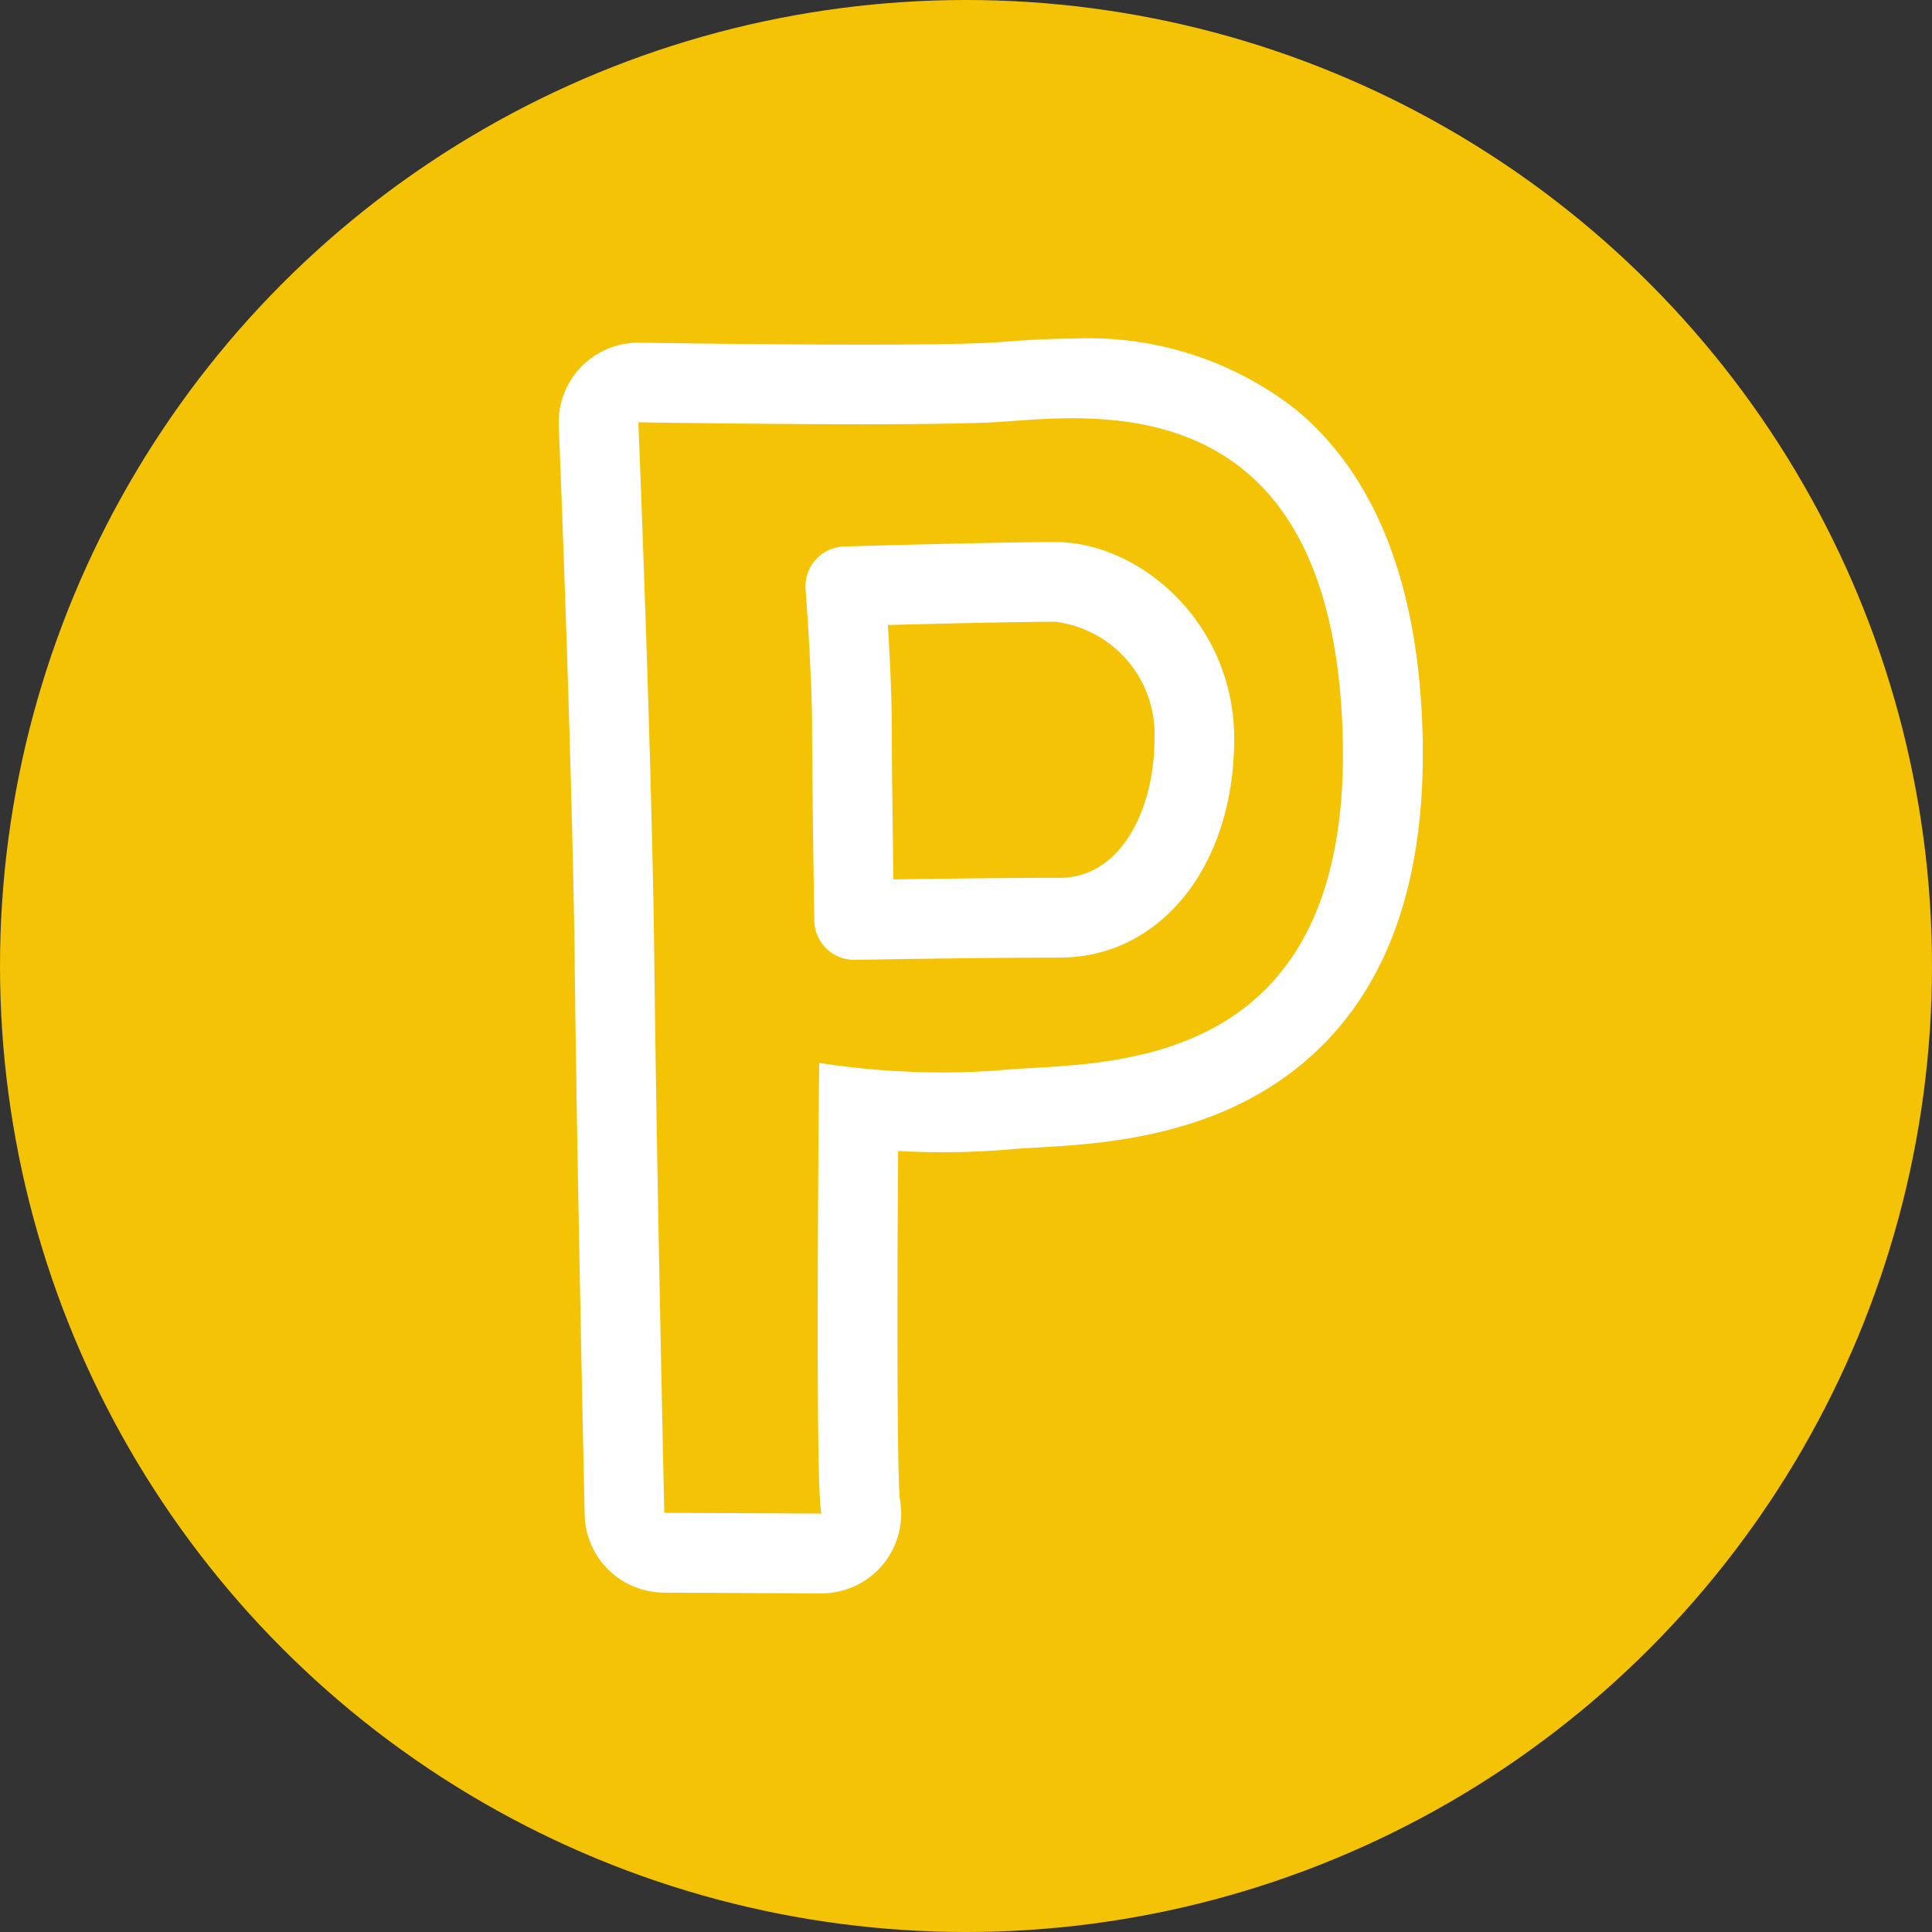
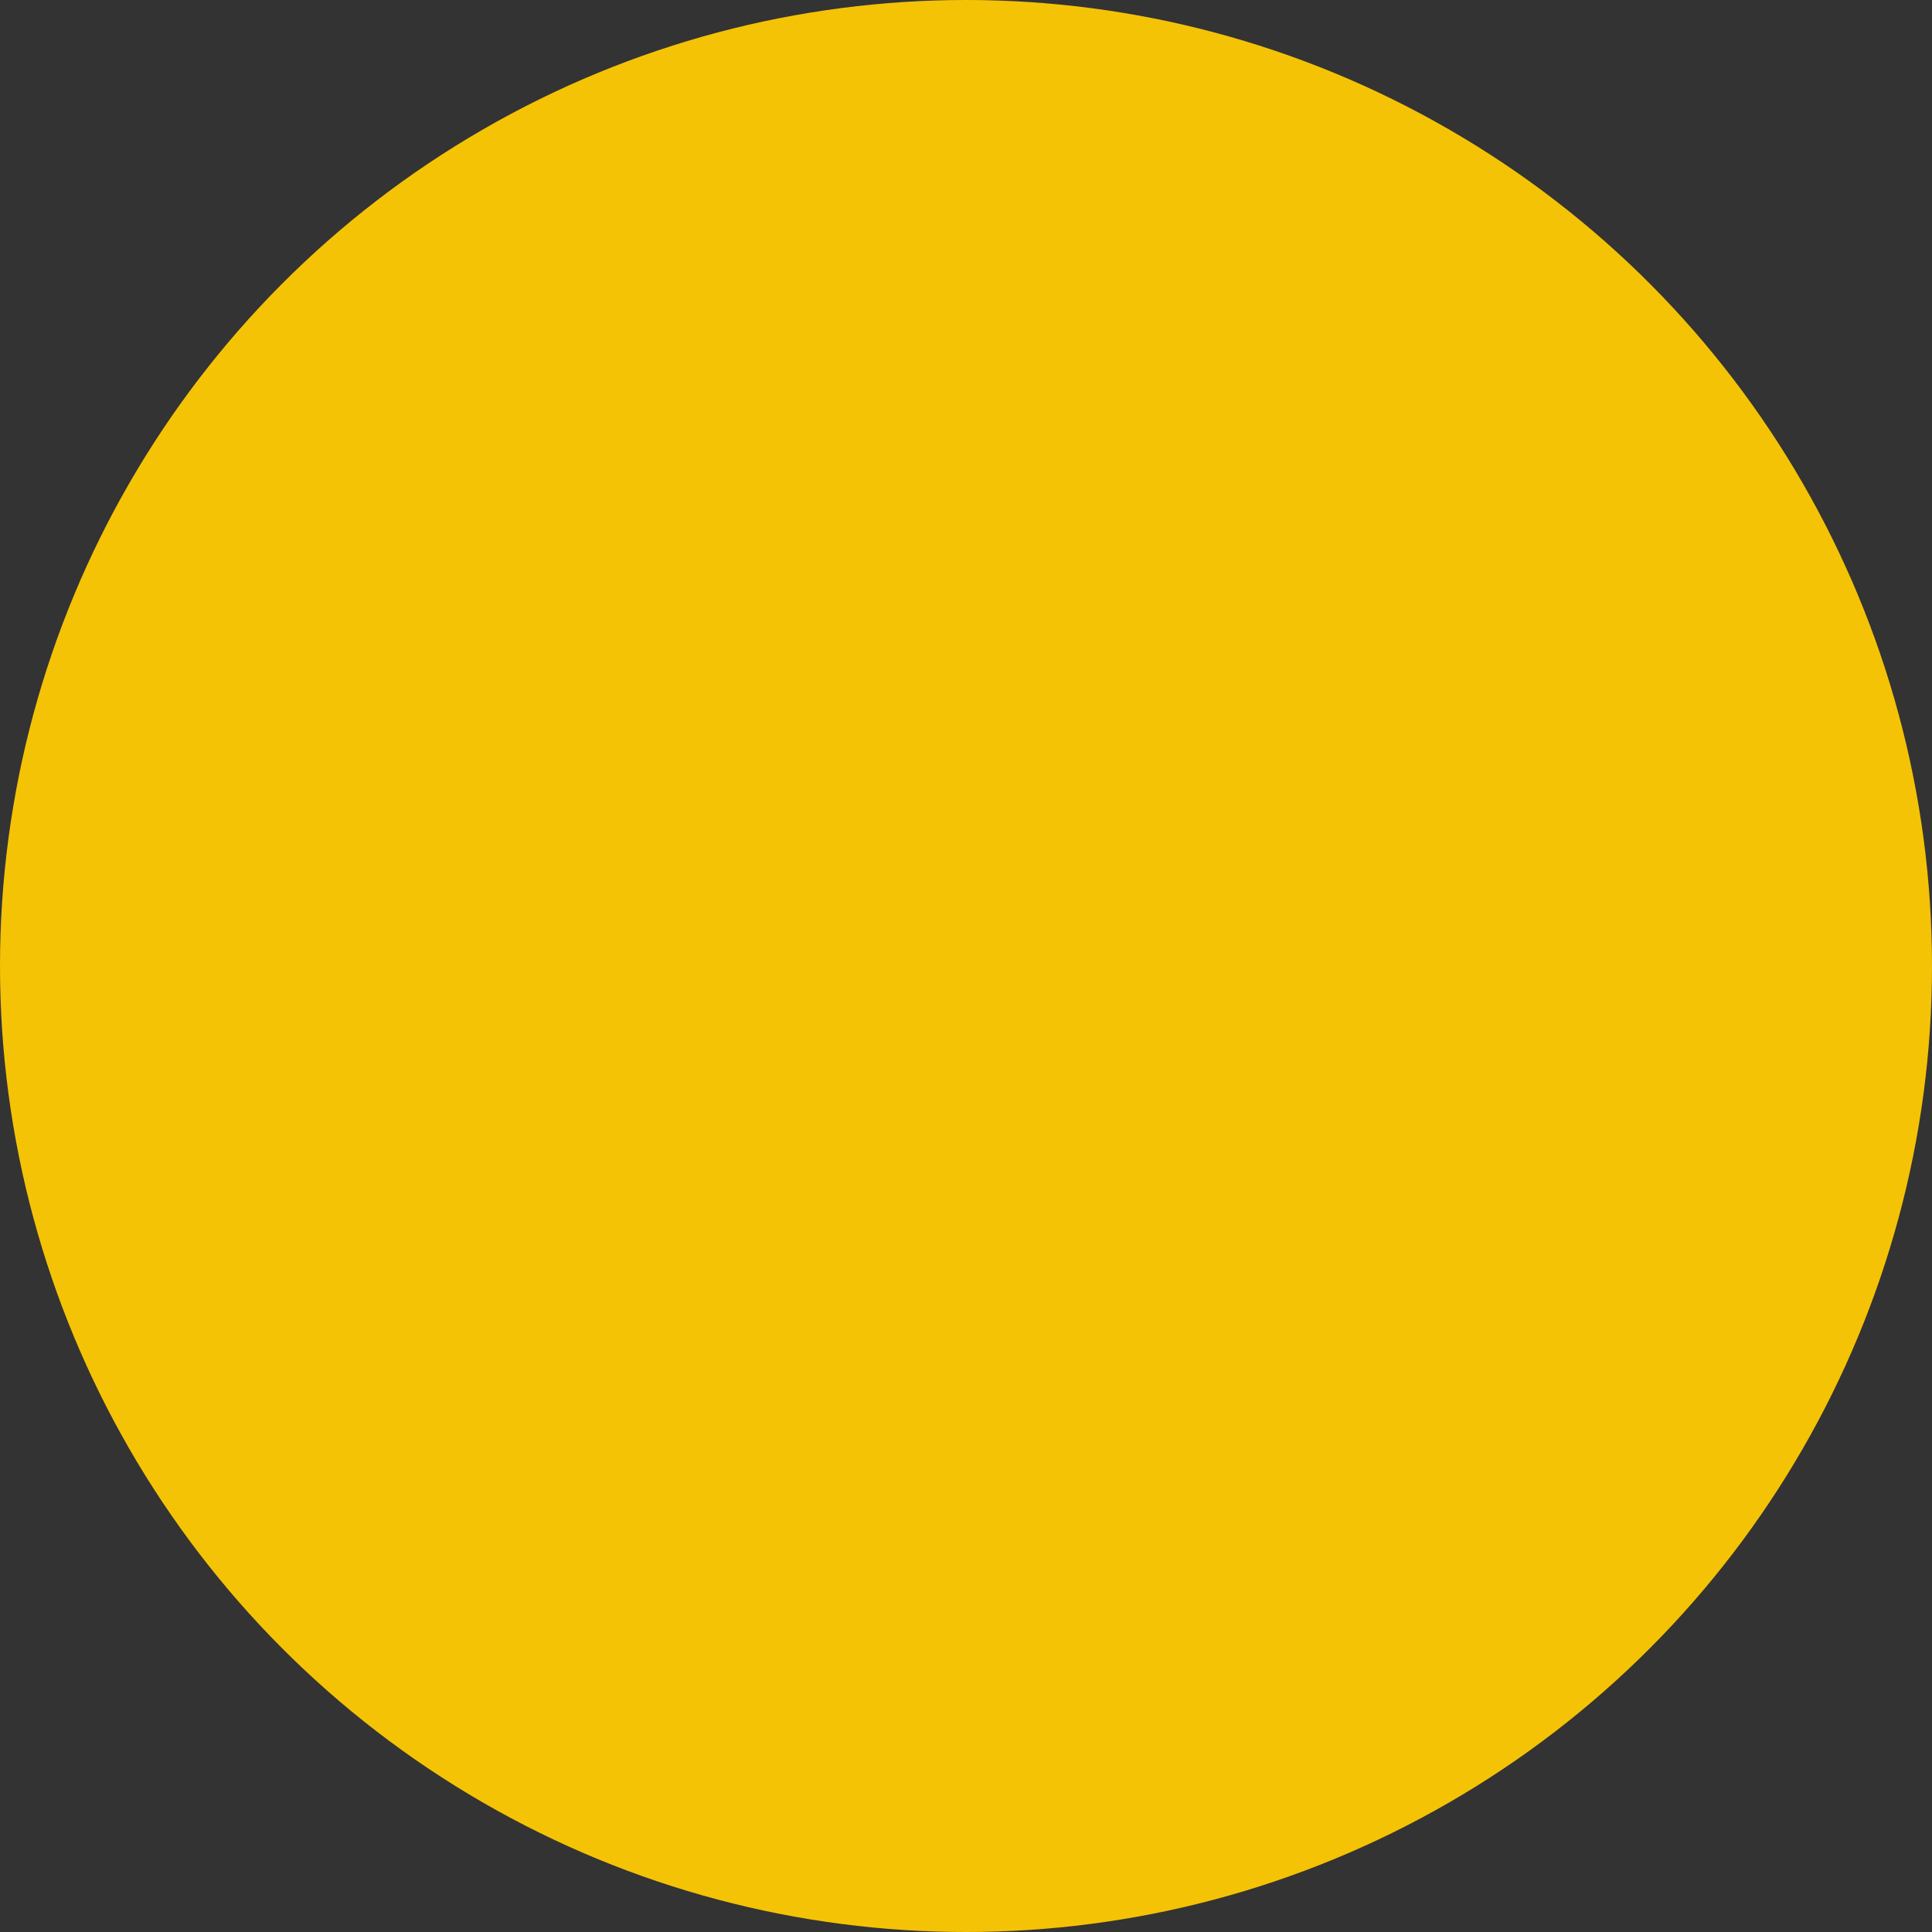
<svg xmlns="http://www.w3.org/2000/svg" width="78" height="78" viewBox="0 0 78 78">
  <rect x="0" y="0" width="78" height="78" fill="#333333" stroke="none" />
  <g id="Groupe_903" data-name="Groupe 903" transform="translate(-1250.645 -1615.325)">
    <circle id="Ellipse_170" data-name="Ellipse 170" cx="39" cy="39" r="39" transform="translate(1250.645 1615.325)" fill="#f5c305" />
    <g id="Groupe_284" data-name="Groupe 284" transform="translate(-344.535 1564.531)">
-       <path id="Tracé_235" data-name="Tracé 235" d="M1652.6,80.03c-.227-5.846-1.962-10.133-5.154-12.743a13.6,13.6,0,0,0-8.967-2.822c-1.009,0-1.907.065-2.629.118-.271.02-.519.038-.738.049-.982.05-2.7.075-5.11.075-4.166,0-8.945-.078-8.994-.079h-.053a3.219,3.219,0,0,0-3.216,3.349c.006.136.554,13.694.645,21.845.092,8.218.4,21.987.4,22.125a3.218,3.218,0,0,0,3.2,3.146l6.347.03h.015a3.218,3.218,0,0,0,3.158-3.836c-.1-1.189-.113-7.5-.064-14.022.565.028,1.174.047,1.81.047.936,0,1.848-.039,2.709-.117.28-.025.628-.045,1.031-.068,2.38-.134,6.363-.357,9.749-2.629C1650.894,91.711,1652.865,86.843,1652.6,80.03Zm-16.927,13.96c-.829.075-1.648.1-2.42.1a32.419,32.419,0,0,1-5-.383s-.185,17.391.093,18.194l-6.347-.03s-.308-13.794-.4-22.088-.647-21.94-.647-21.94,4.8.079,9.047.079c2.122,0,4.1-.02,5.273-.079.8-.04,1.926-.163,3.2-.163,4.37,0,10.476,1.432,10.905,12.471C1649.938,94.424,1639.5,93.645,1635.673,93.99Z" transform="translate(0)" fill="#fff" />
-       <path id="Tracé_236" data-name="Tracé 236" d="M1646.392,77.912c-2.316,0-8.267.172-8.519.179a1.609,1.609,0,0,0-1.558,1.731c0,.034.263,3.445.263,5.674,0,2.305.089,7.643.089,7.7a1.609,1.609,0,0,0,1.609,1.582h.028c.05,0,5.019-.089,8.265-.089,4.085,0,7.05-3.715,7.05-8.833C1653.62,81.173,1649.811,77.912,1646.392,77.912Zm.178,13.556c-2.118,0-4.955.037-6.71.063-.026-1.766-.064-4.546-.064-6.035,0-1.332-.084-3.006-.158-4.235,1.989-.053,5.232-.131,6.754-.131a4.576,4.576,0,0,1,4.01,4.723C1650.4,88.643,1649.086,91.468,1646.57,91.468Z" transform="translate(-8.611 -5.234)" fill="#fff" />
-     </g>
+       </g>
  </g>
</svg>